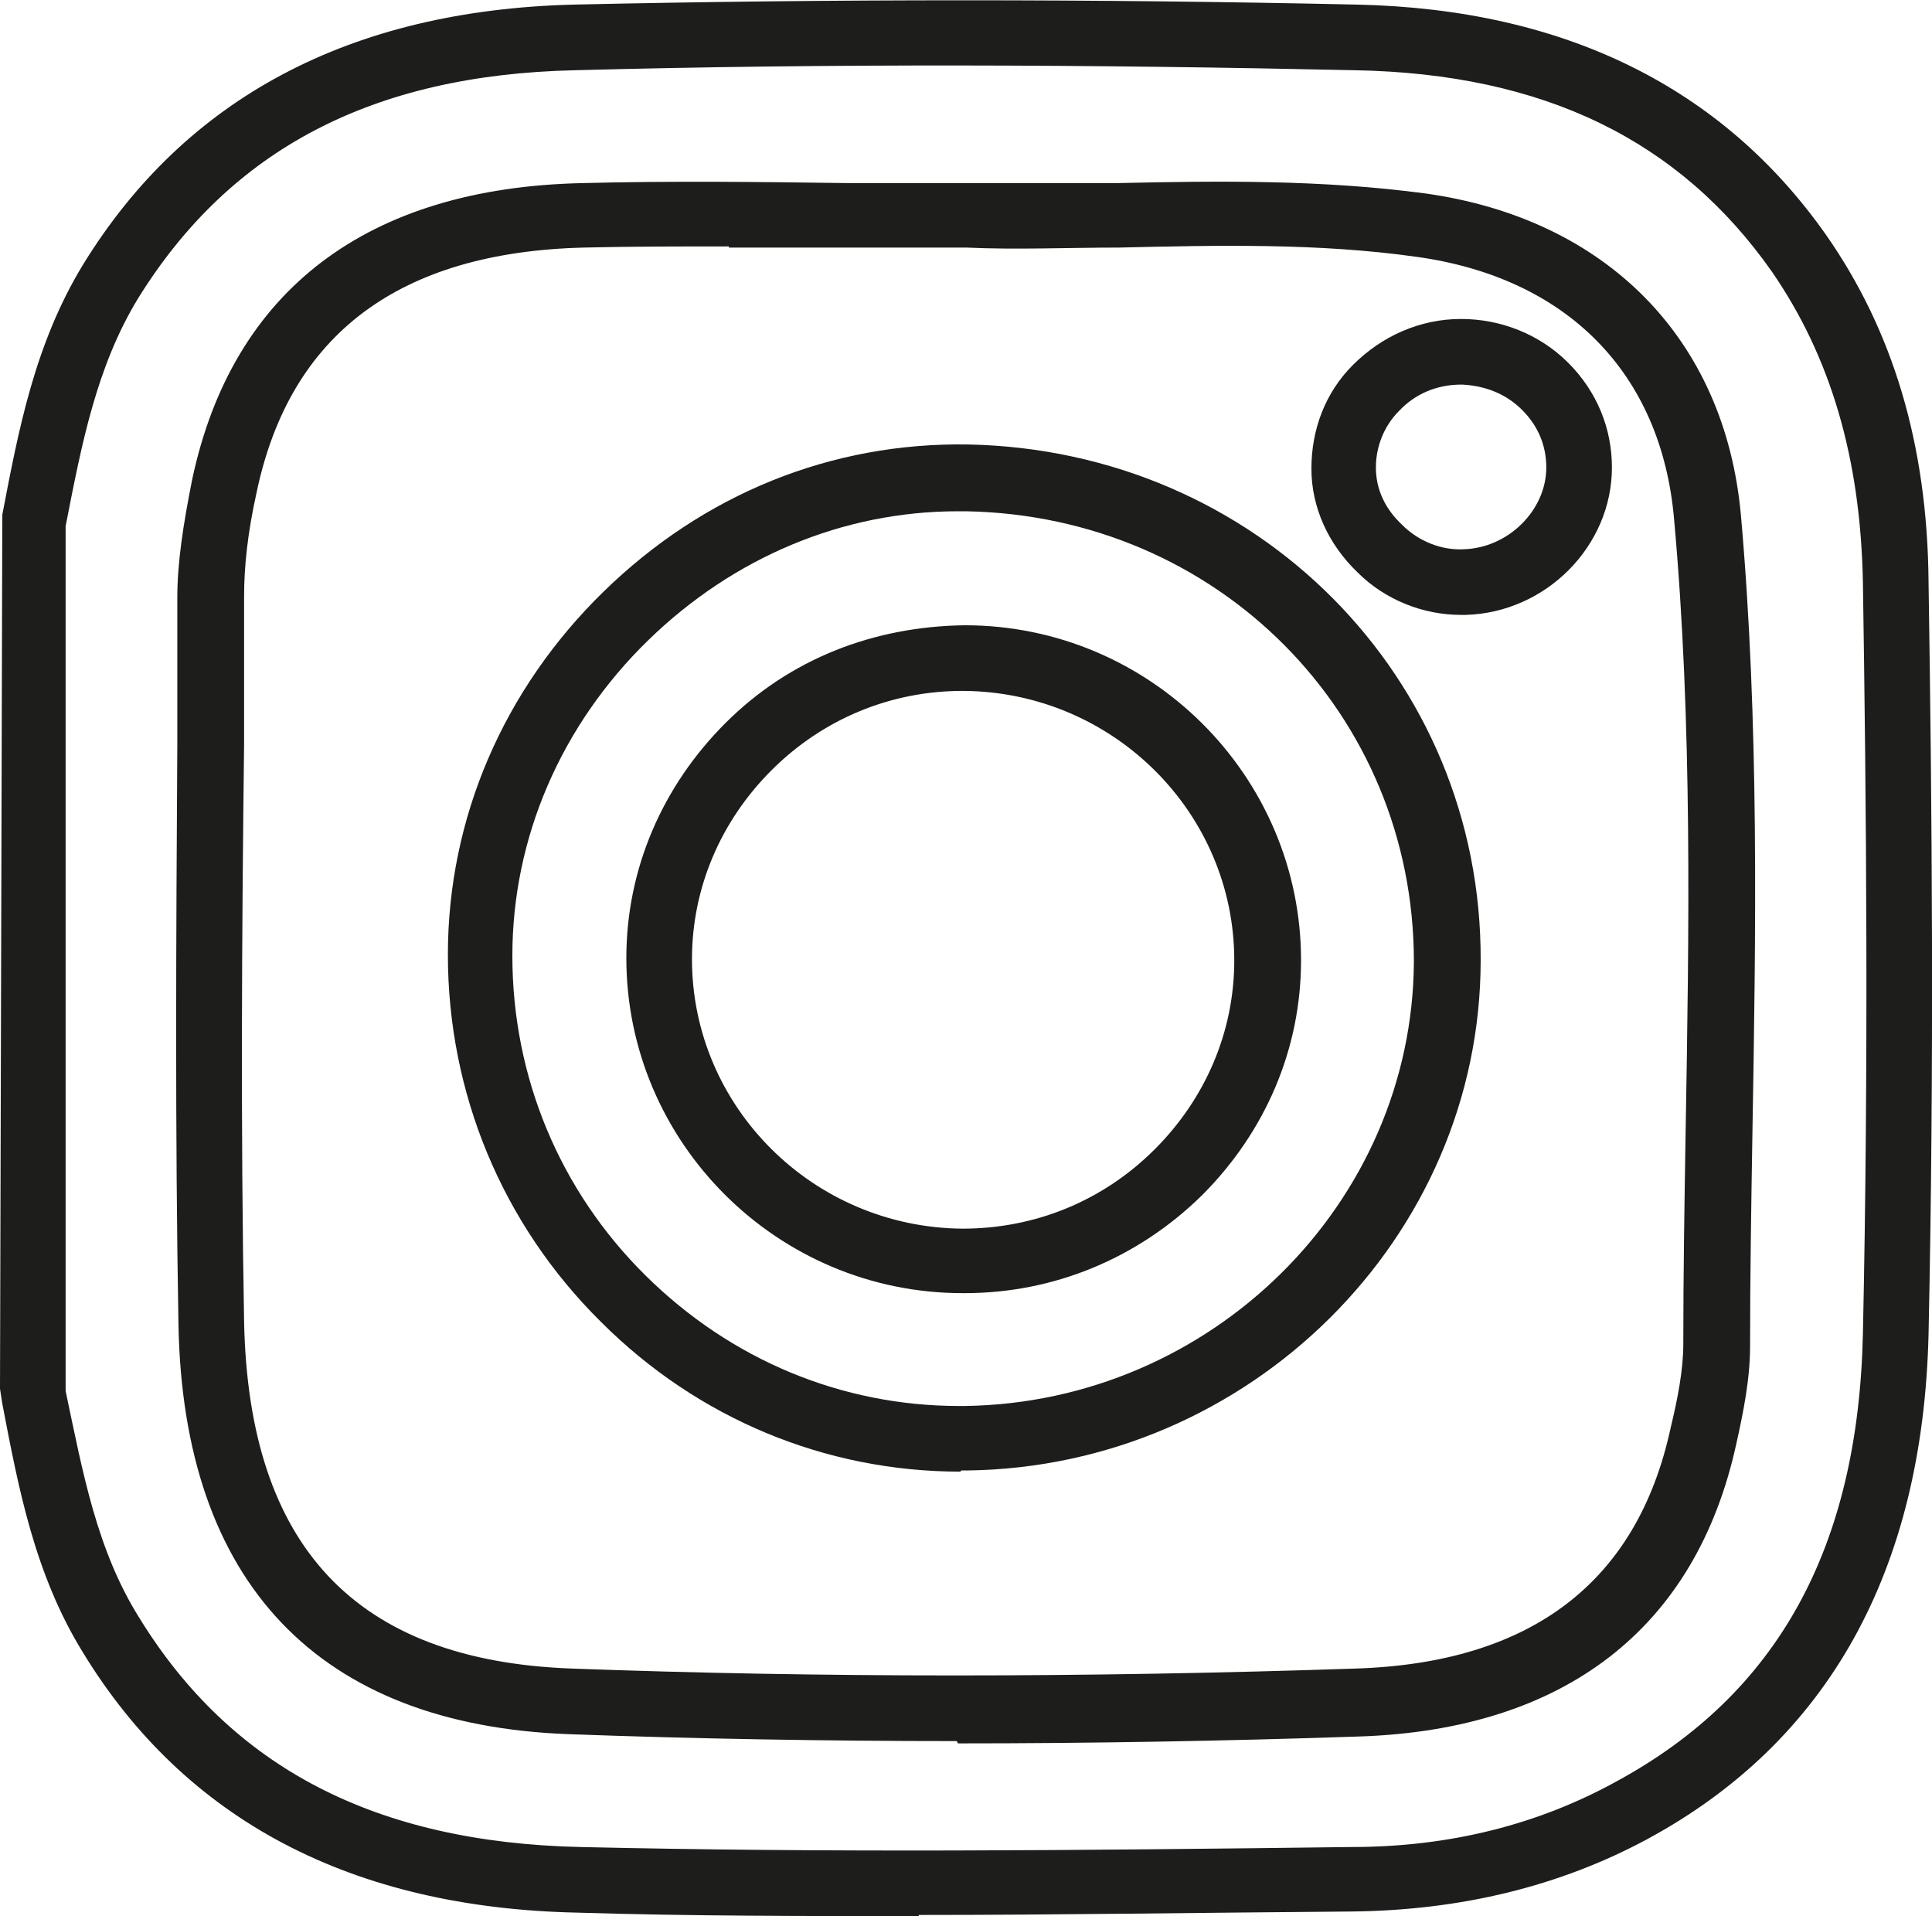
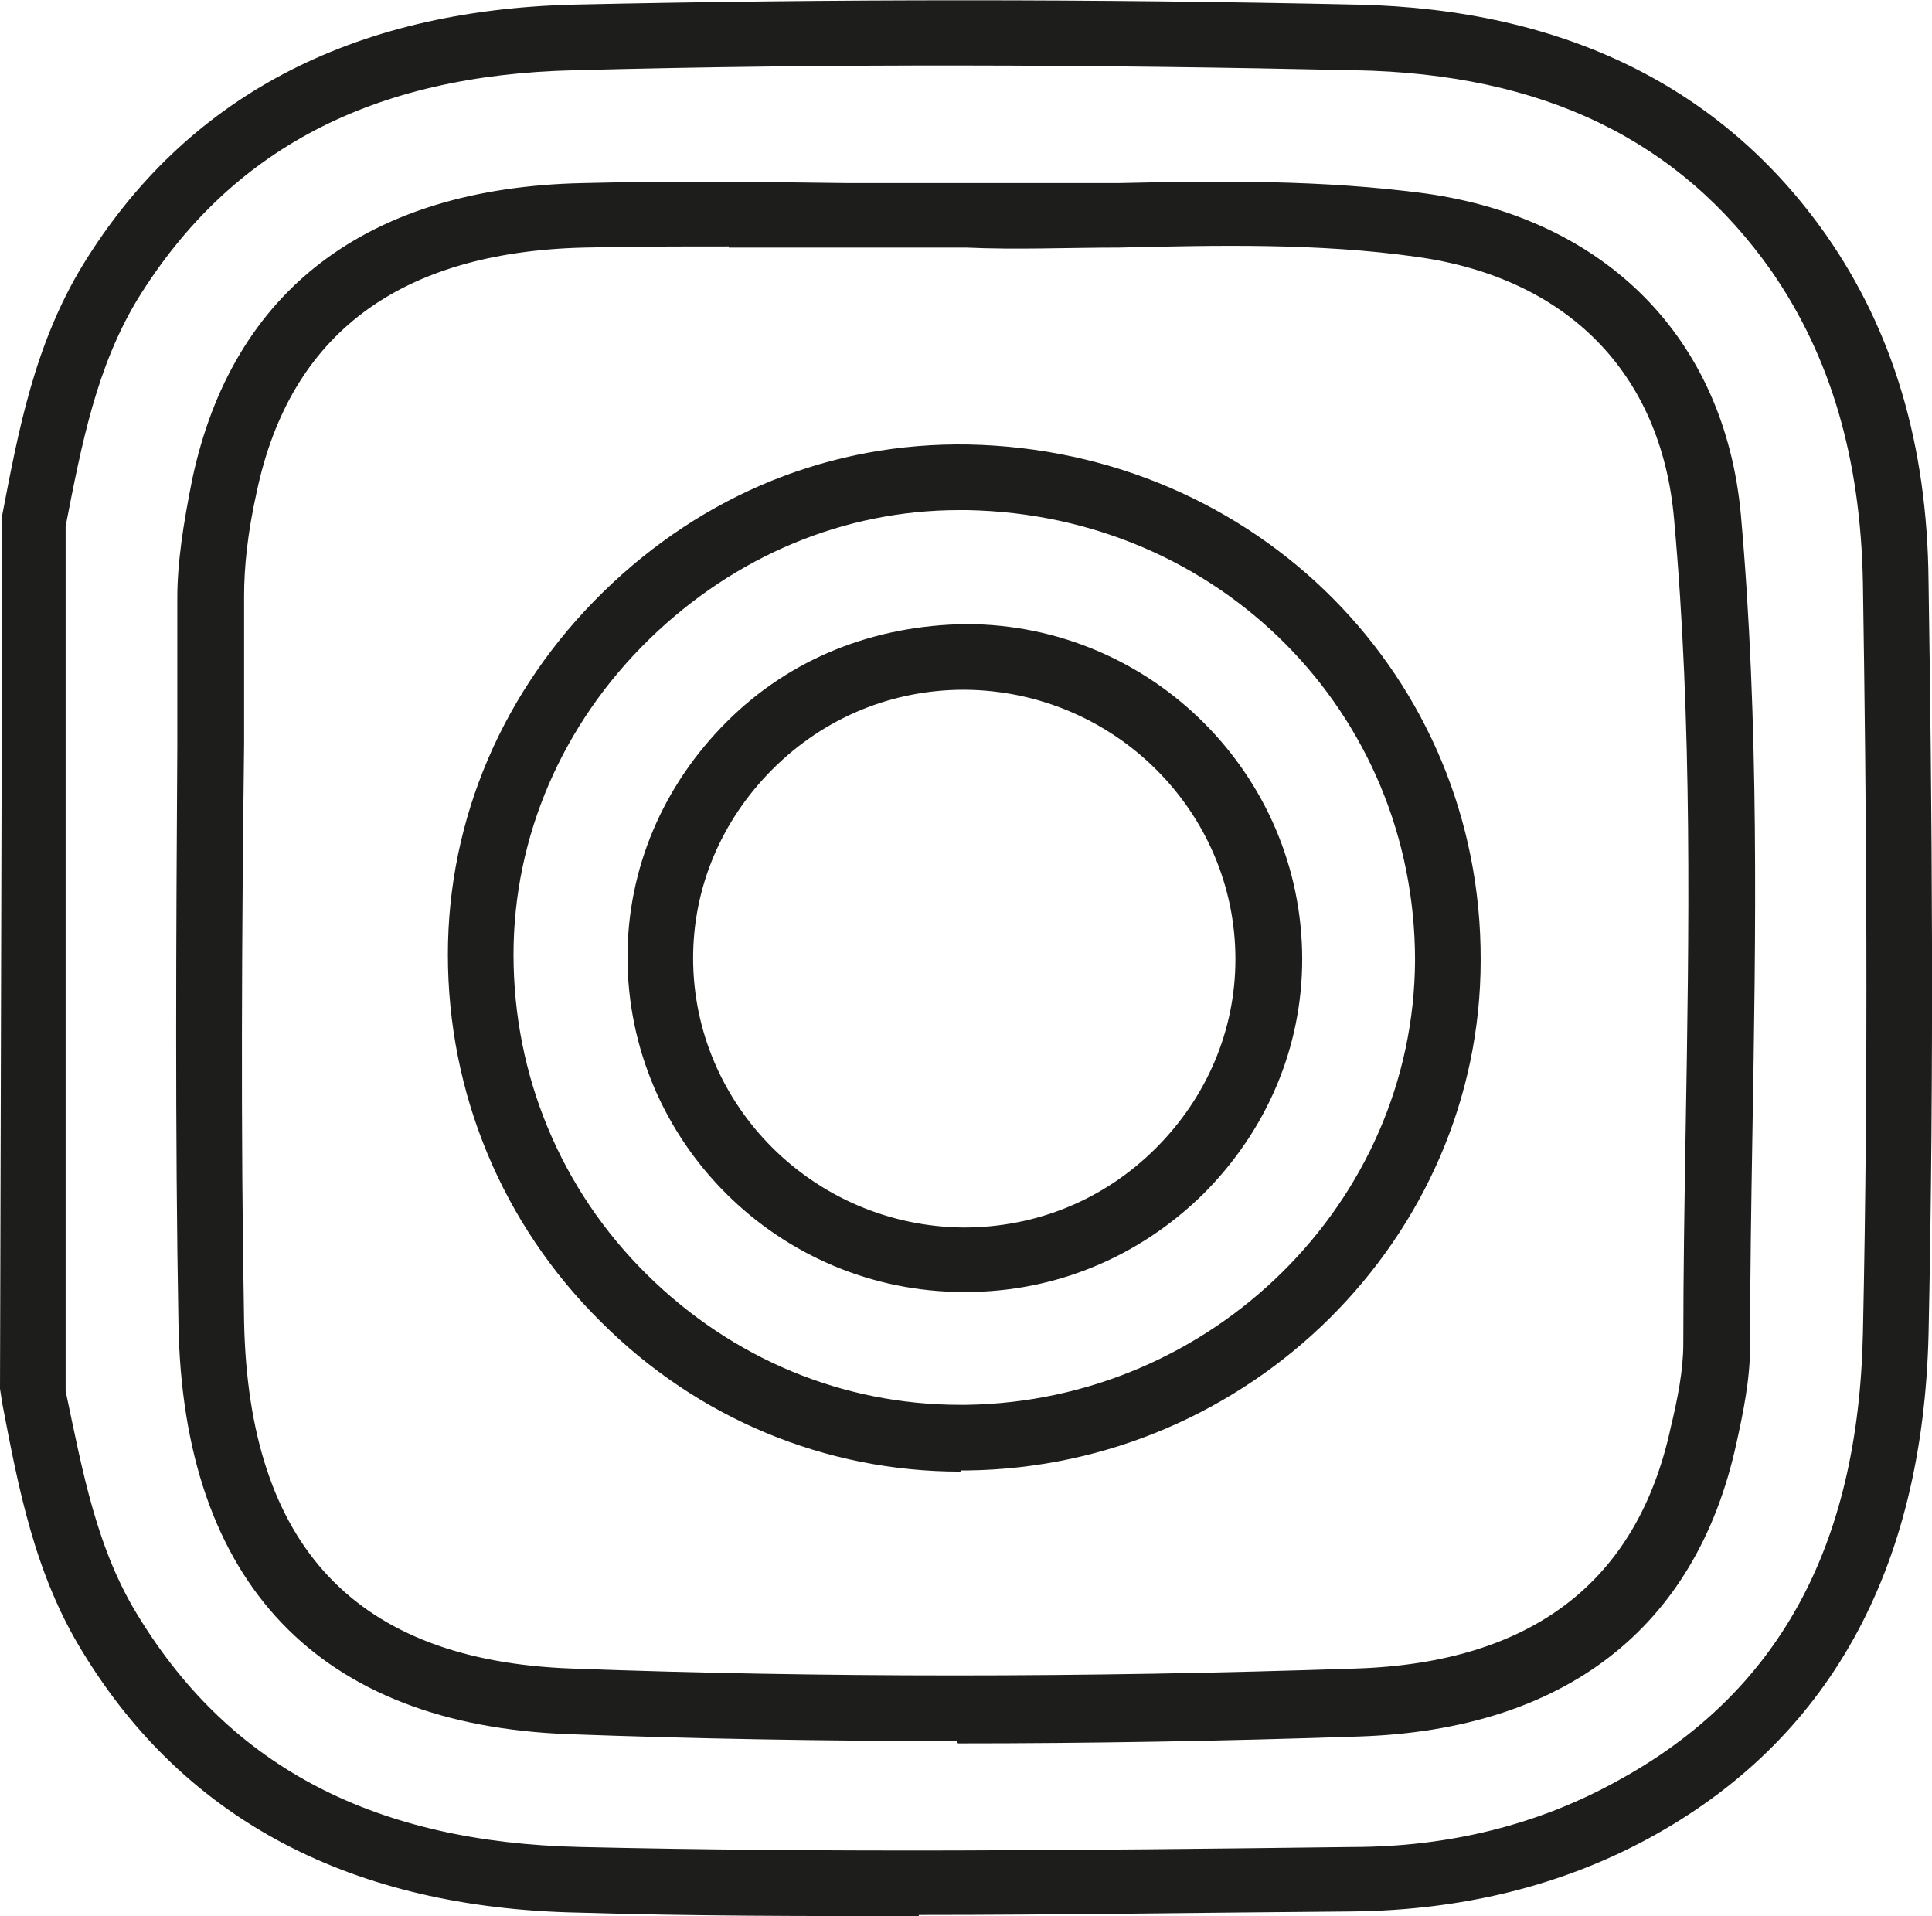
<svg xmlns="http://www.w3.org/2000/svg" id="Calque_2" data-name="Calque 2" viewBox="0 0 16.78 16.64">
  <defs>
    <style>
      .cls-1 {
        fill: #1d1d1b;
        stroke-width: 0px;
      }
    </style>
  </defs>
  <g id="Mode_Isolation" data-name="Mode Isolation">
    <path class="cls-1" d="m7.98,16.64c-1,0-1.98,0-2.96-.03-1.96-.04-3.41-.8-4.3-2.26-.42-.68-.56-1.43-.7-2.16l-.02-.13.02-7.59c.14-.73.28-1.48.7-2.17C1.61.85,3.04.09,4.98.04c2.24-.05,4.53-.05,6.81,0,1.8.04,3.17.72,4.07,2,.58.83.88,1.82.89,3.01.03,1.93.05,4.21,0,6.54-.05,2.05-.87,3.53-2.44,4.38-.76.41-1.62.62-2.57.63-1.31.01-2.55.03-3.76.03ZM.57,12.03v.05c.15.71.27,1.38.64,1.97.8,1.3,2.05,1.95,3.83,1.99,2.16.05,4.31.03,6.7,0,.86,0,1.63-.2,2.3-.57,1.4-.76,2.1-2.03,2.14-3.89.05-2.32.03-4.6,0-6.52-.02-1.08-.28-1.96-.79-2.7-.8-1.14-1.98-1.72-3.62-1.75-2.27-.05-4.55-.06-6.78,0-1.76.04-2.99.69-3.79,1.98-.36.59-.49,1.26-.63,1.98v.05s0,7.41,0,7.41Zm7.74,3.09c-1.15,0-2.28-.02-3.37-.06-2.17-.08-3.35-1.31-3.39-3.56-.03-1.68-.02-3.38-.01-5.03v-1.28c0-.3.05-.63.13-1.03.35-1.64,1.52-2.53,3.39-2.57.77-.02,1.55-.01,2.31,0,.34,0,.69,0,1.03,0h0c.43,0,.88,0,1.31,0,.87-.02,1.77-.03,2.67.09,1.57.22,2.6,1.26,2.74,2.79.16,1.8.13,3.63.1,5.39-.01.61-.02,1.22-.02,1.83,0,.29-.06.58-.12.85-.35,1.6-1.49,2.48-3.27,2.54-1.18.04-2.35.06-3.49.06Zm-1.98-12.98c-.42,0-.85,0-1.26.01-1.6.04-2.55.75-2.84,2.12-.08.36-.11.65-.11.91v1.28c-.02,1.65-.03,3.35,0,5.02.04,1.95.97,2.94,2.84,3.01,2.16.08,4.45.08,6.82,0,1.52-.05,2.44-.75,2.73-2.09.06-.25.11-.5.11-.73,0-.61.01-1.22.02-1.83.03-1.75.06-3.56-.1-5.33-.11-1.27-.93-2.1-2.24-2.28-.85-.12-1.73-.1-2.58-.08-.44,0-.89.02-1.33,0-.34,0-.69,0-1.03,0-.34,0-.68,0-1.03,0Z" />
-     <path class="cls-1" d="m8.34,12.78c-1.17,0-2.28-.46-3.12-1.3-.86-.85-1.33-1.99-1.33-3.19,0-1.18.48-2.3,1.35-3.15.87-.85,1.98-1.3,3.17-1.28,2.5.05,4.46,2.02,4.45,4.48,0,2.41-2.01,4.4-4.46,4.43-.02,0-.04,0-.05,0Zm-.02-8.34c-1,0-1.95.4-2.69,1.12-.76.74-1.18,1.72-1.18,2.74,0,1.05.41,2.04,1.16,2.78.74.73,1.7,1.13,2.72,1.13.02,0,.03,0,.05,0,2.14-.03,3.89-1.76,3.9-3.86h0c0-2.15-1.7-3.87-3.89-3.91-.02,0-.05,0-.07,0Zm.06,6.79h-.02c-1.61,0-2.92-1.31-2.92-2.91,0-.77.31-1.49.86-2.04.56-.56,1.29-.84,2.08-.85,1.61,0,2.92,1.31,2.92,2.91,0,.77-.31,1.49-.86,2.04-.56.55-1.29.85-2.06.85Zm-.02-5.23c-.62,0-1.21.24-1.66.69-.44.44-.69,1.02-.69,1.64,0,1.28,1.05,2.33,2.35,2.34.63,0,1.22-.24,1.67-.69.44-.44.69-1.02.69-1.64h0c0-1.28-1.05-2.33-2.35-2.34h-.01Z" />
-     <path class="cls-1" d="m12.69,5.34c-.33,0-.66-.13-.9-.37-.25-.24-.4-.56-.4-.9,0-.34.12-.66.36-.9.25-.25.58-.4.94-.4h0c.34,0,.68.13.93.38.25.25.38.57.38.91,0,.68-.57,1.26-1.27,1.28-.01,0-.02,0-.04,0Zm0-2h0c-.21,0-.4.08-.54.23-.13.13-.2.31-.2.49,0,.19.08.36.23.5.14.14.34.22.53.21.39-.01.72-.34.72-.71,0-.19-.07-.36-.21-.5-.14-.14-.32-.21-.52-.22Z" />
+     <path class="cls-1" d="m8.34,12.78c-1.17,0-2.28-.46-3.12-1.3-.86-.85-1.33-1.99-1.33-3.19,0-1.18.48-2.3,1.35-3.15.87-.85,1.98-1.3,3.17-1.28,2.5.05,4.46,2.02,4.45,4.48,0,2.41-2.01,4.4-4.46,4.43-.02,0-.04,0-.05,0m-.02-8.34c-1,0-1.95.4-2.69,1.12-.76.74-1.18,1.72-1.18,2.74,0,1.05.41,2.04,1.16,2.78.74.73,1.7,1.13,2.72,1.13.02,0,.03,0,.05,0,2.14-.03,3.89-1.76,3.9-3.86h0c0-2.15-1.7-3.87-3.89-3.91-.02,0-.05,0-.07,0Zm.06,6.79h-.02c-1.61,0-2.92-1.31-2.92-2.91,0-.77.31-1.49.86-2.04.56-.56,1.29-.84,2.08-.85,1.61,0,2.92,1.31,2.92,2.91,0,.77-.31,1.49-.86,2.04-.56.55-1.29.85-2.06.85Zm-.02-5.23c-.62,0-1.21.24-1.66.69-.44.44-.69,1.02-.69,1.64,0,1.28,1.05,2.33,2.35,2.34.63,0,1.22-.24,1.67-.69.44-.44.69-1.02.69-1.64h0c0-1.28-1.05-2.33-2.35-2.34h-.01Z" />
  </g>
</svg>